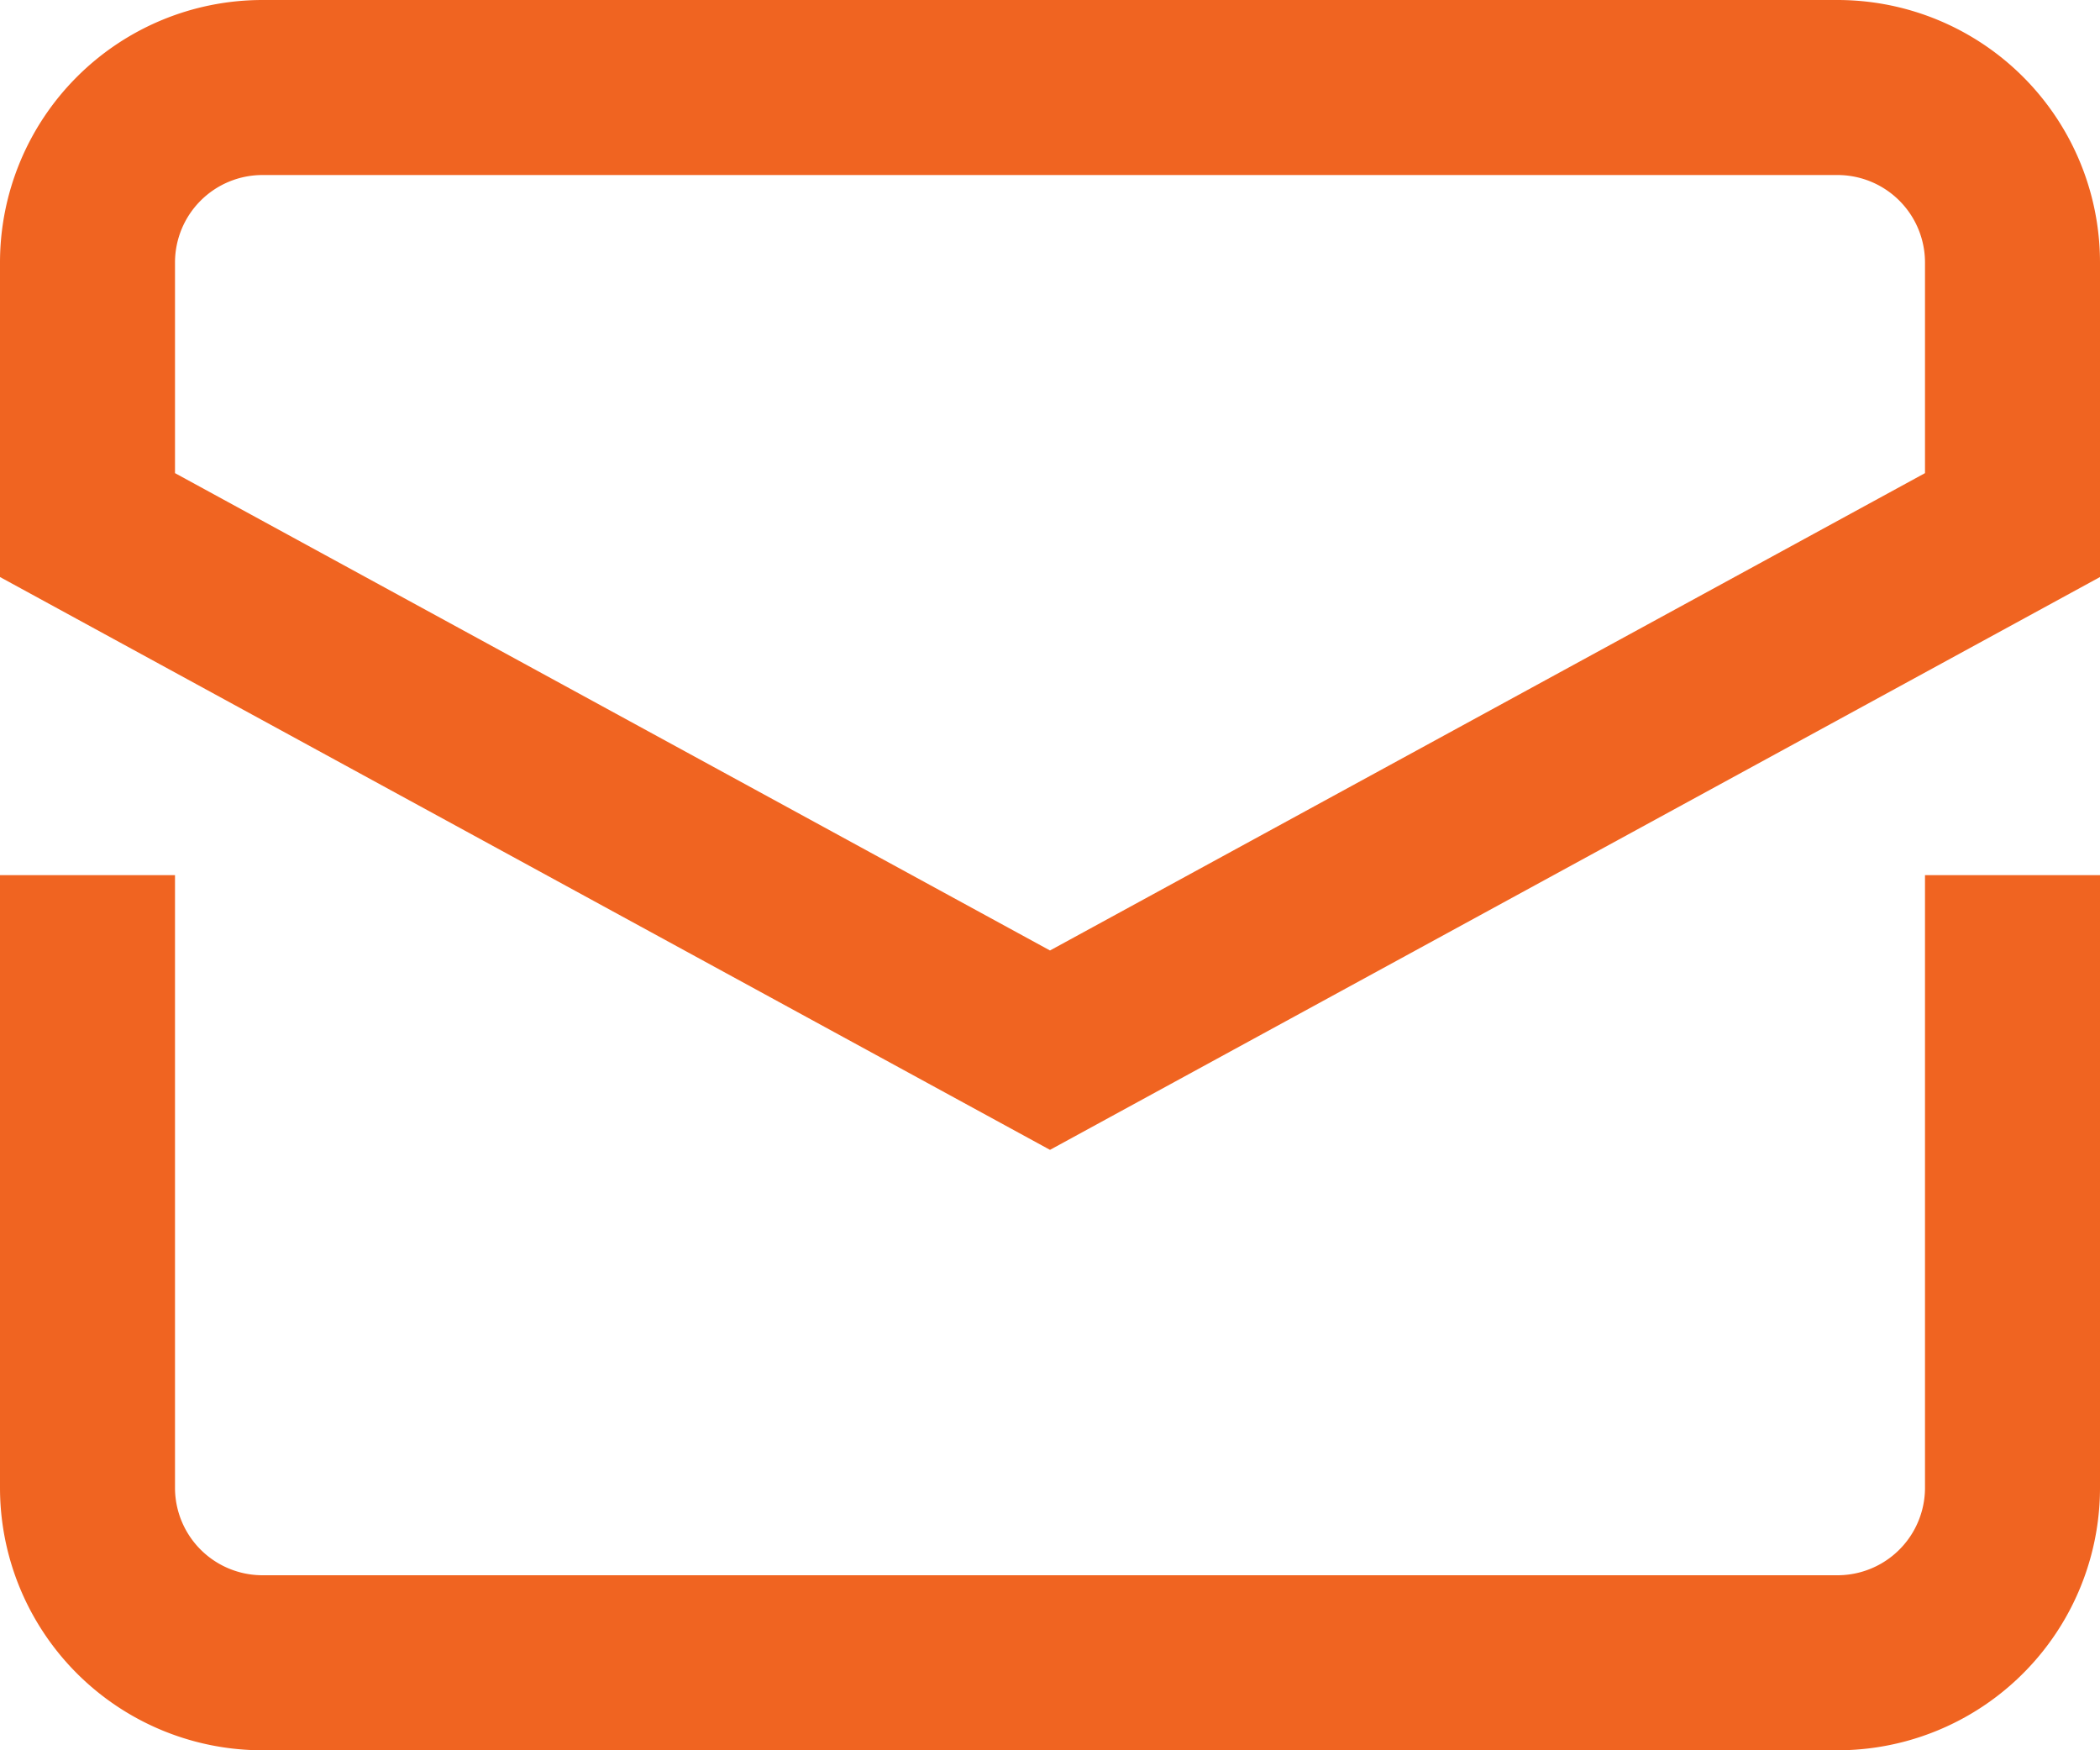
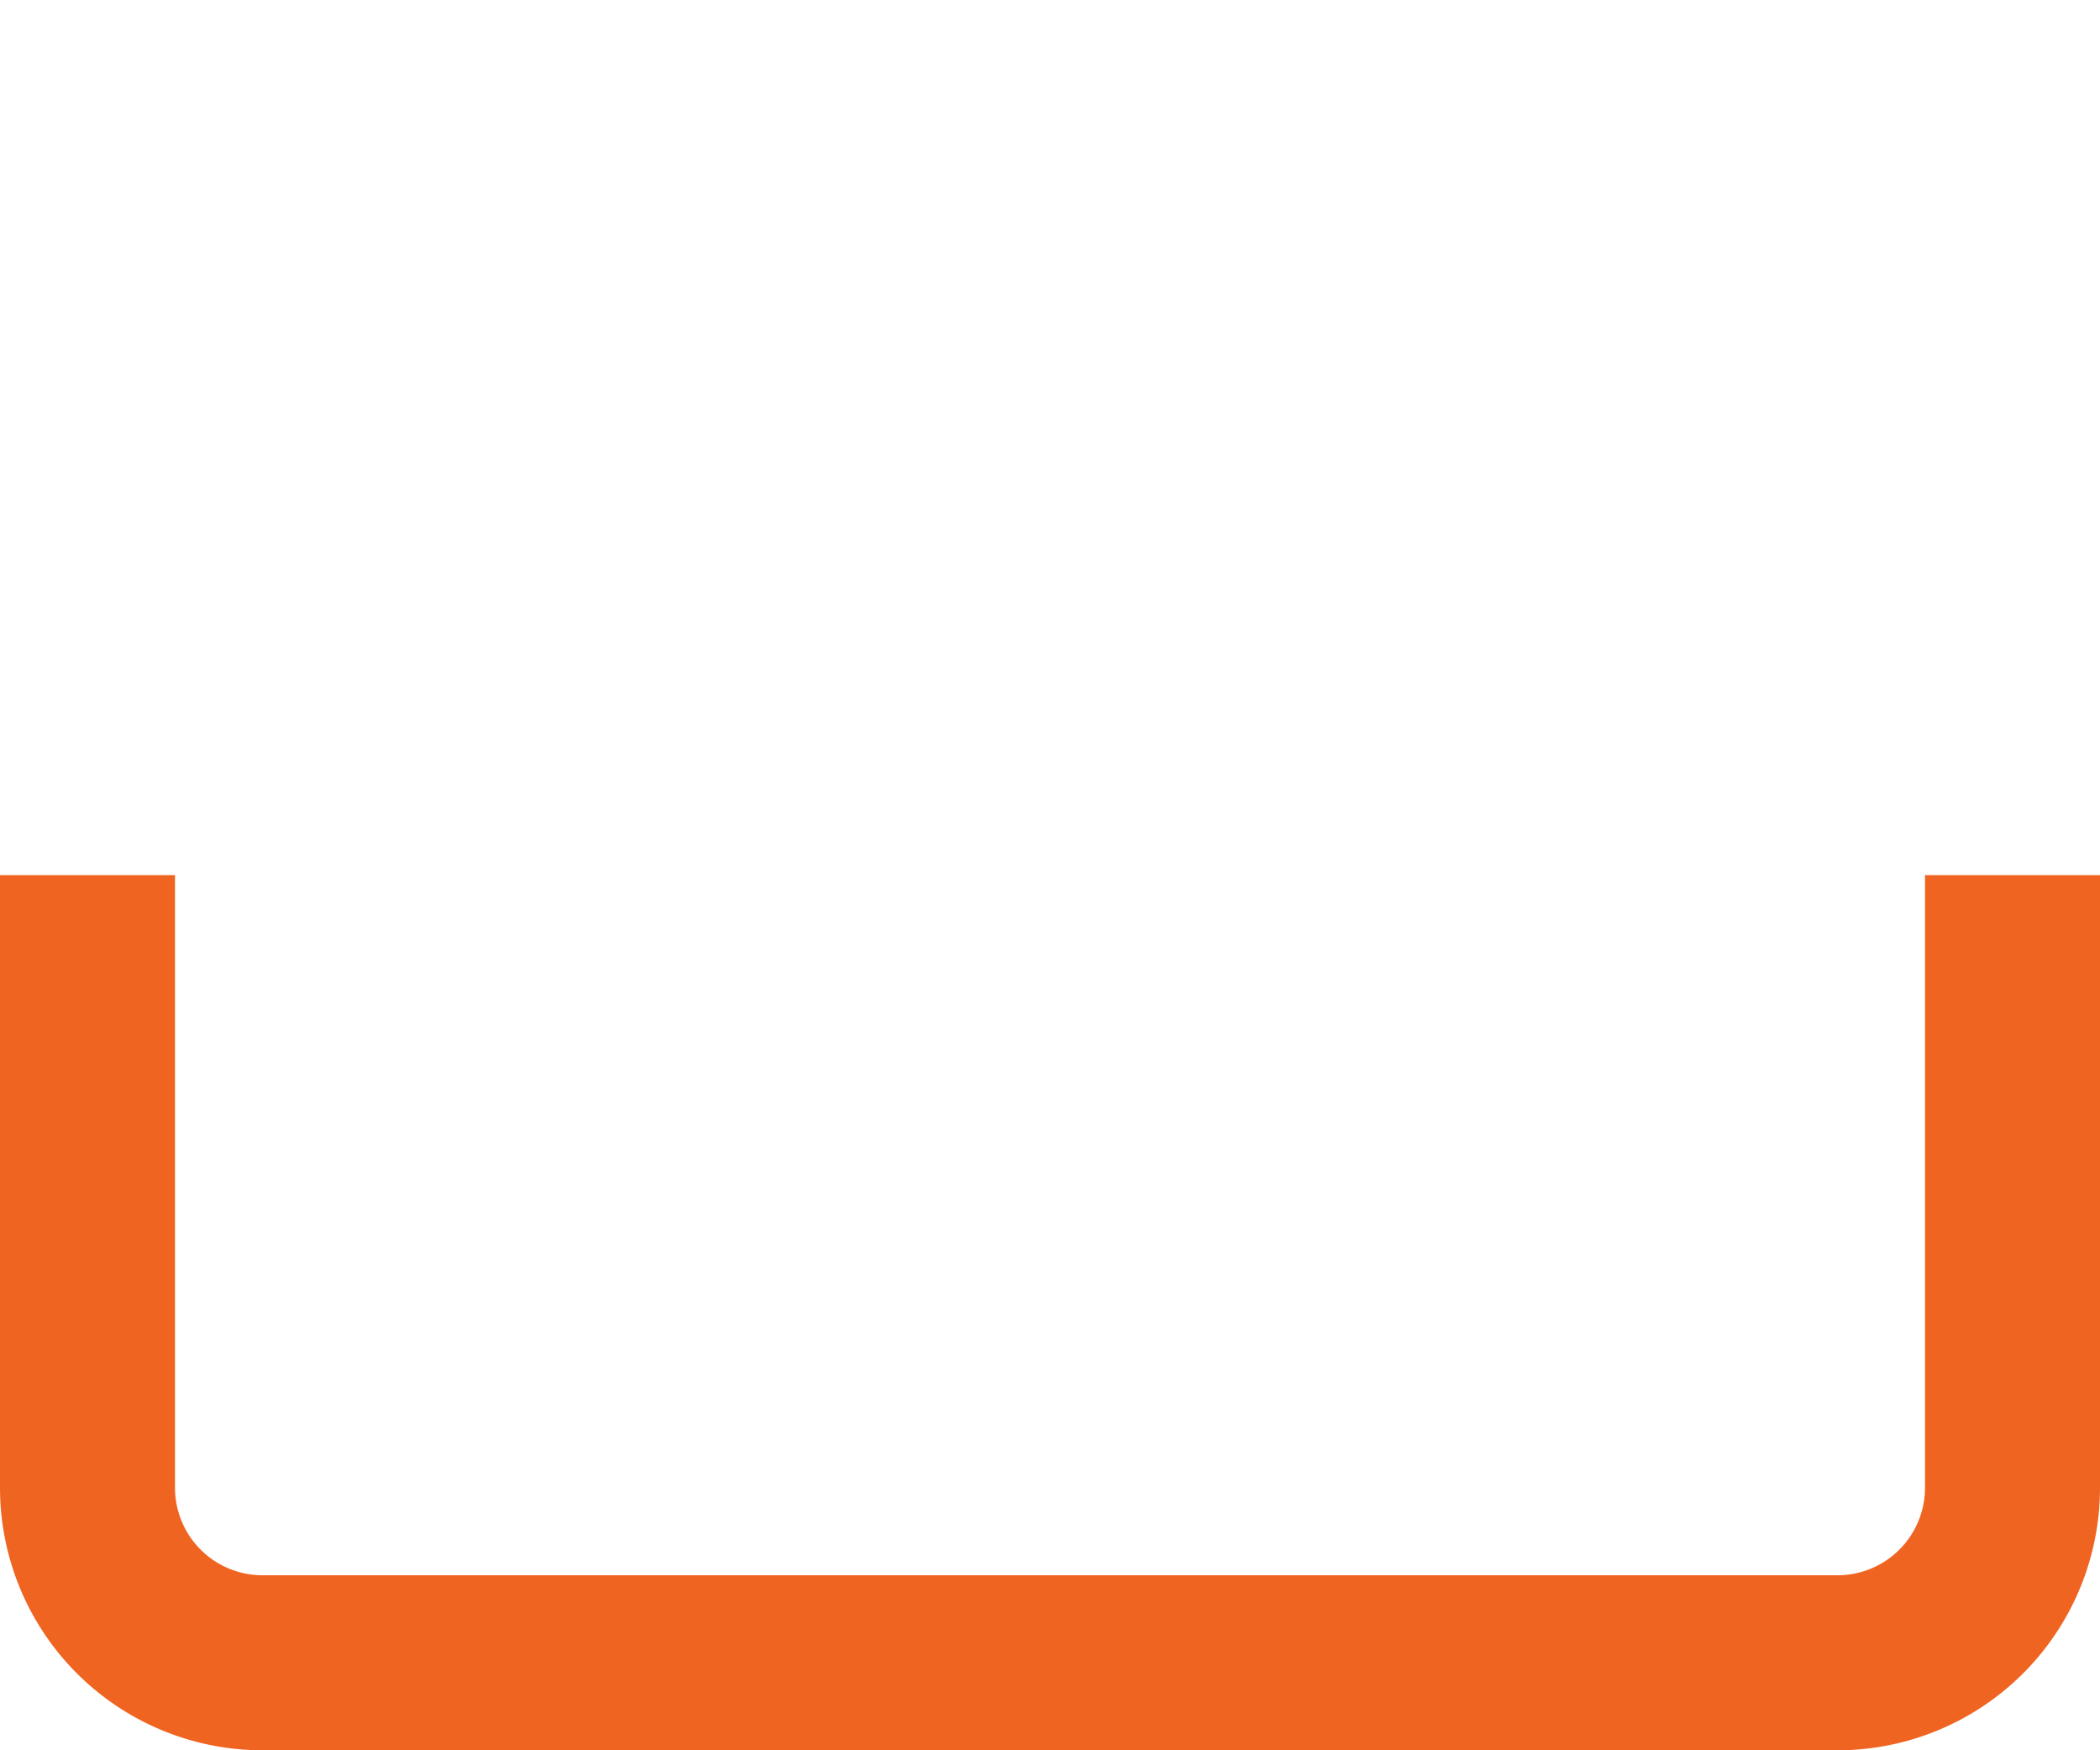
<svg xmlns="http://www.w3.org/2000/svg" width="24" height="20" viewBox="0 0 24 20">
  <g id="letter" transform="translate(0 -2)">
    <path id="Pfad_28" data-name="Pfad 28" d="M1,13v6a2,2,0,0,0,2,2H21a2,2,0,0,0,2-2V13" fill="none" stroke="#f06421" stroke-linecap="square" stroke-miterlimit="10" stroke-width="2" />
-     <path id="Pfad_29" data-name="Pfad 29" d="M23,8V5a2,2,0,0,0-2-2H3A2,2,0,0,0,1,5V8l11,6Z" fill="none" stroke="#f06421" stroke-linecap="square" stroke-miterlimit="10" stroke-width="2" />
  </g>
</svg>